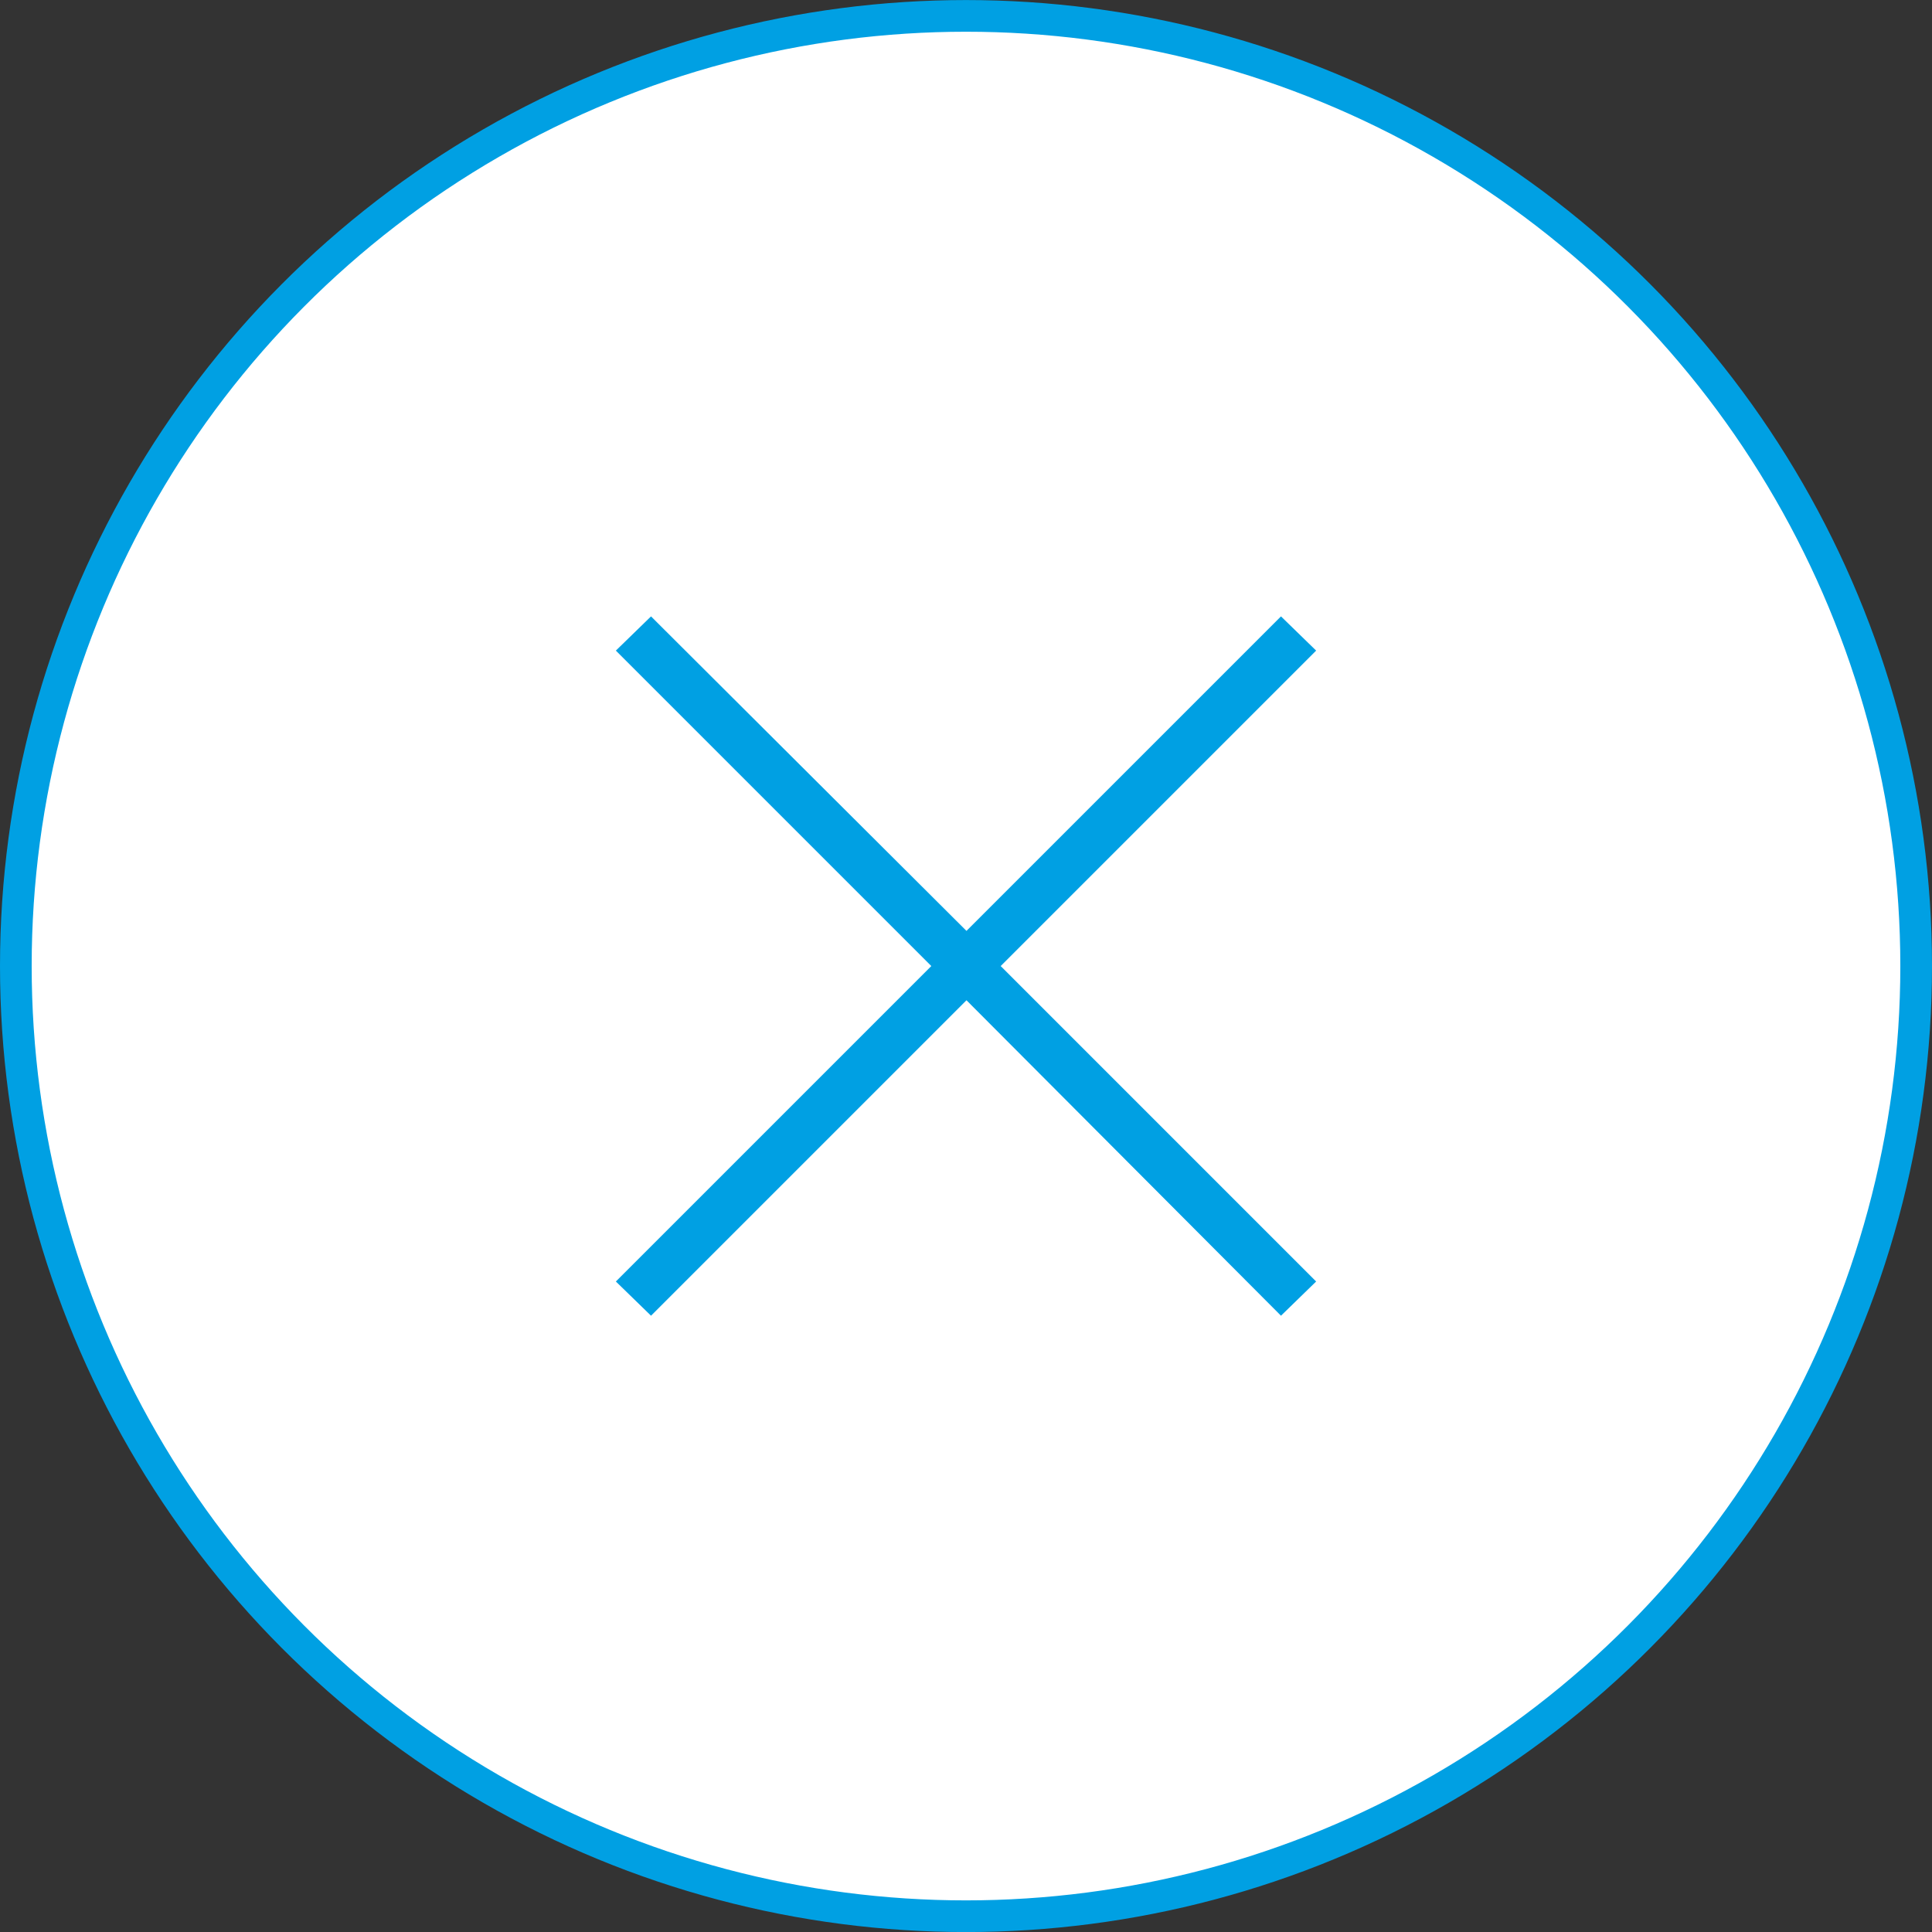
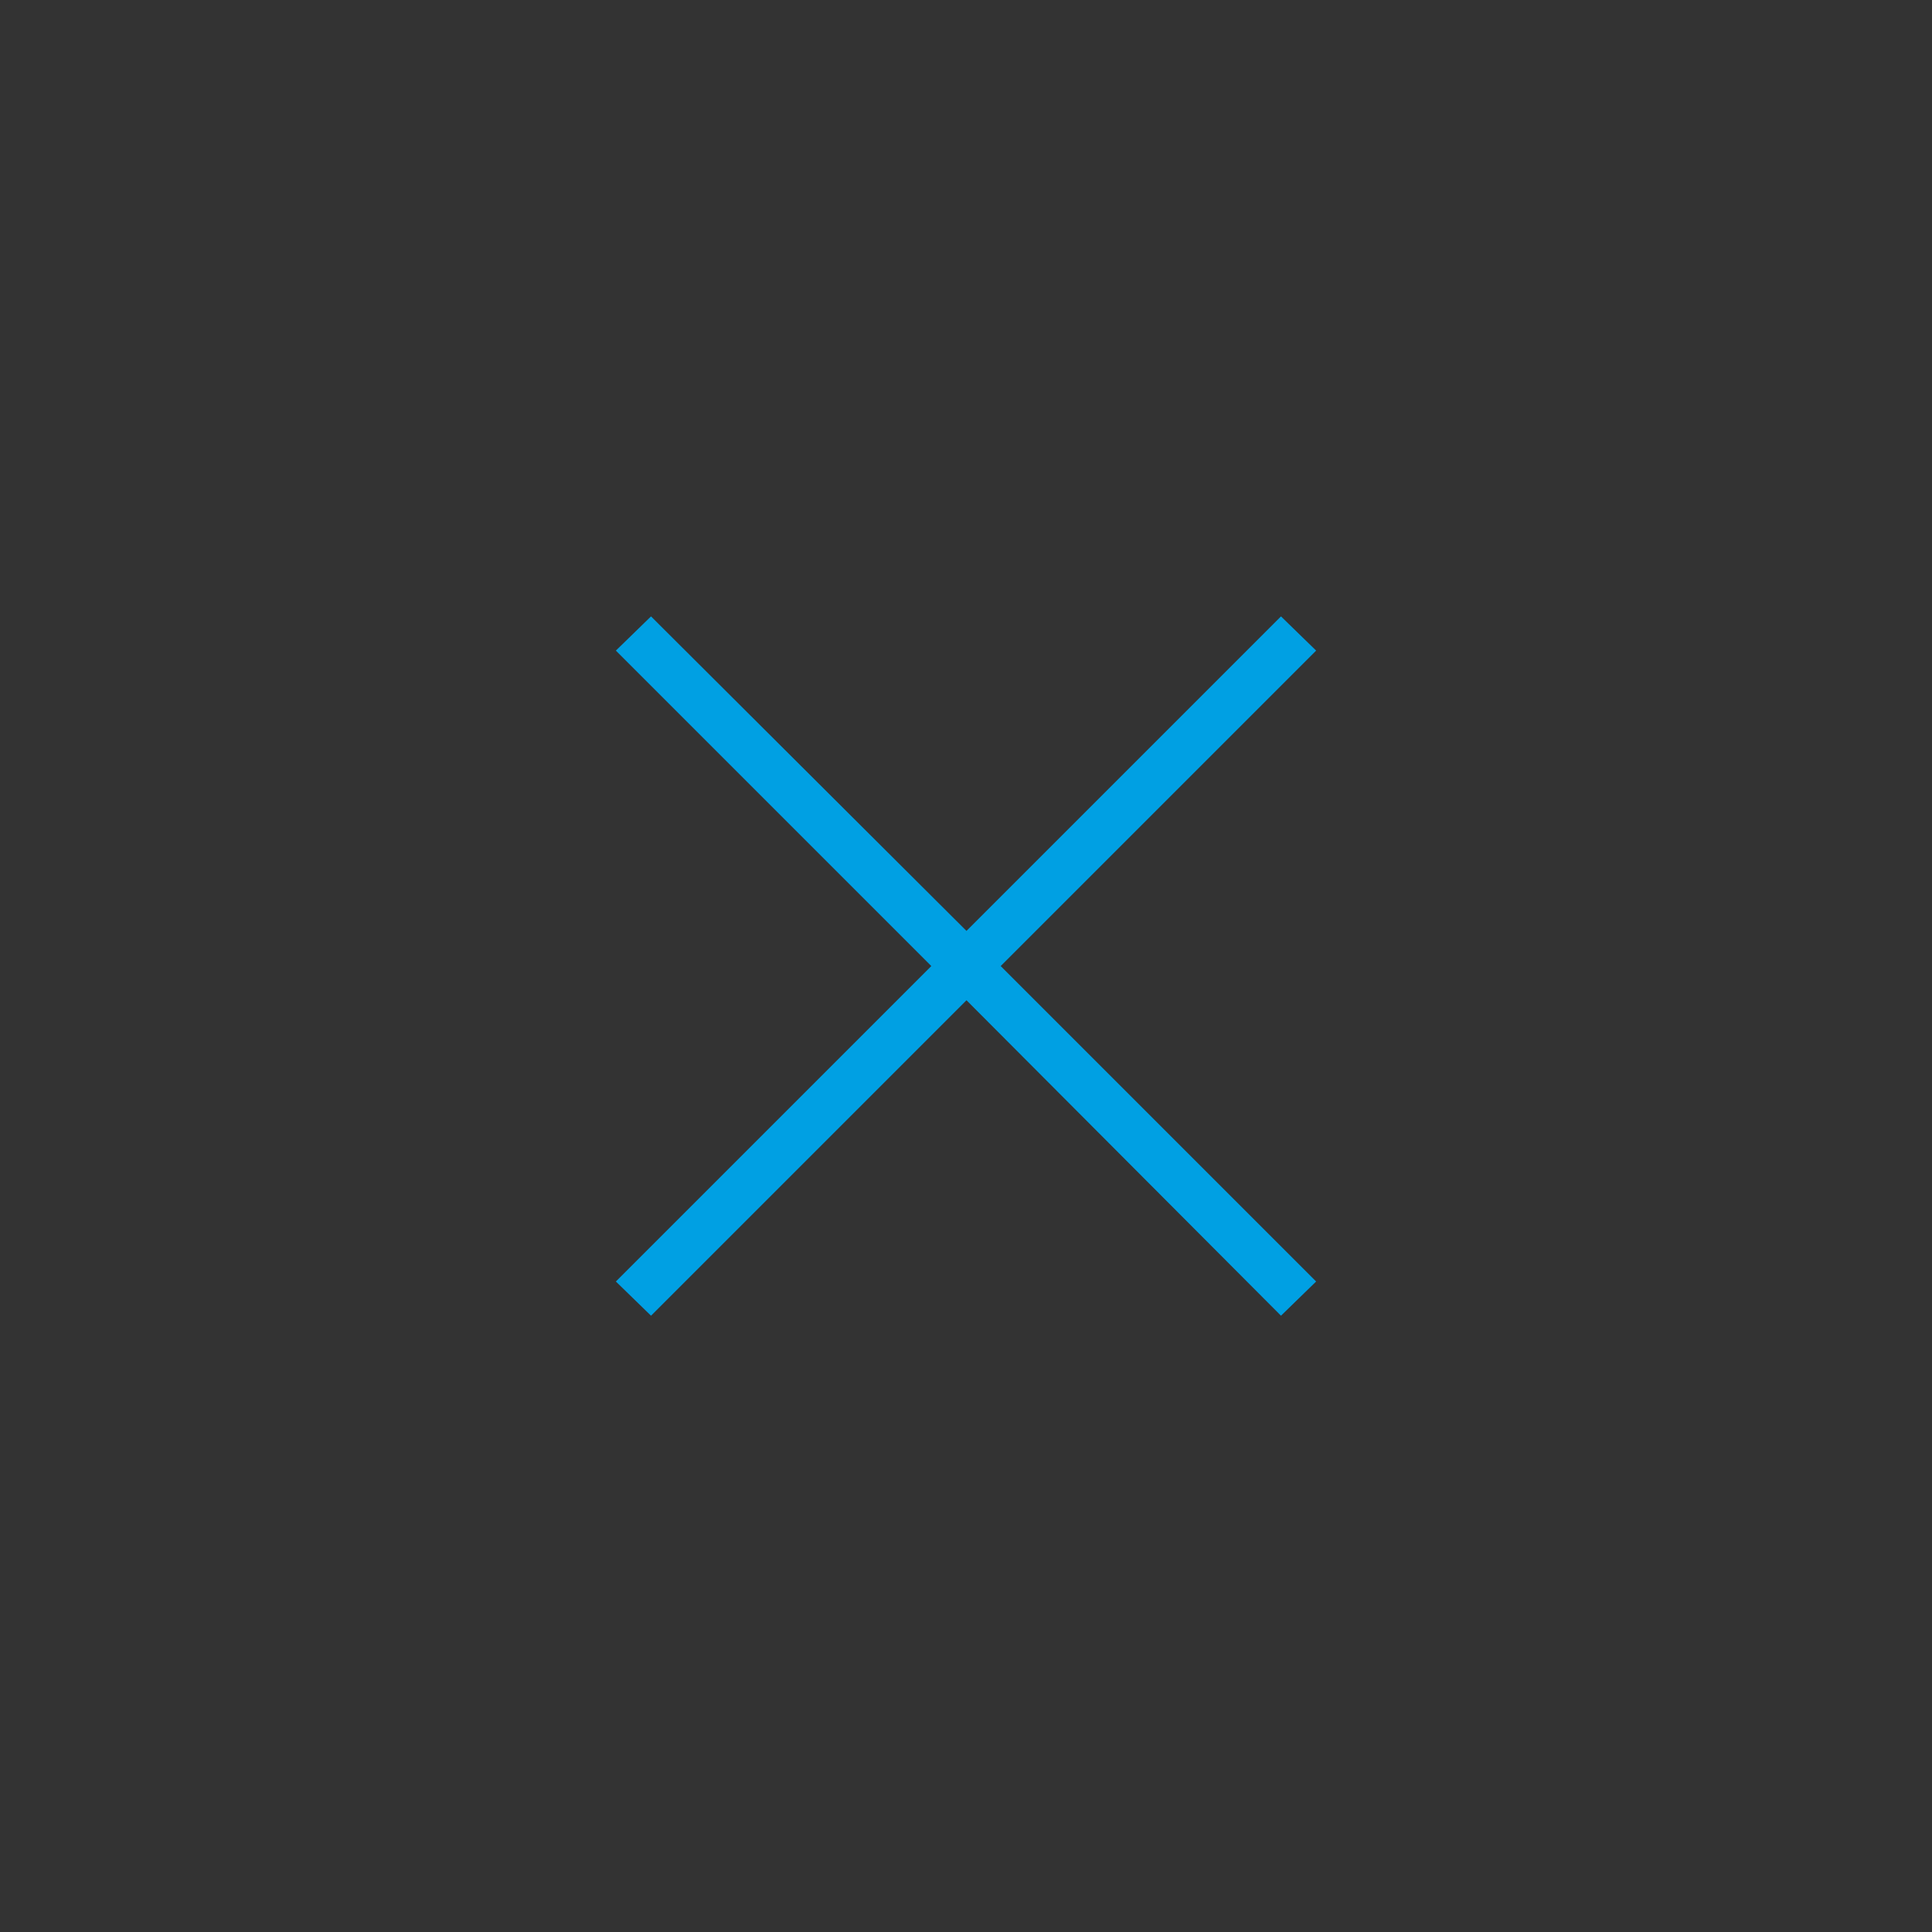
<svg xmlns="http://www.w3.org/2000/svg" viewBox="0 0 36.6 36.602">
  <rect x="0" y="0" width="36.6" height="36.602" fill="#333333" stroke="none" />
  <g id="Group_616" data-name="Group 616" transform="translate(-16.7 -16.699)">
    <g id="Group_245" data-name="Group 245" transform="translate(-1250 -174)">
-       <circle id="Ellipse_5" data-name="Ellipse 5" cx="18" cy="18" r="18" transform="translate(1267 191)" fill="#fff" stroke="#00a0e3" stroke-width="0.6" />
-     </g>
+       </g>
    <path id="x002_-_E111" data-name="x002 - E111" d="M6.633-23.976l-.666-.648L.009-18.666l-5.976-5.958-.666.648L-.657-18l-5.976,5.976.666.648L.009-17.352l5.958,5.976.666-.648L.657-18Z" transform="translate(35 53)" fill="#00a0e3" />
  </g>
</svg>